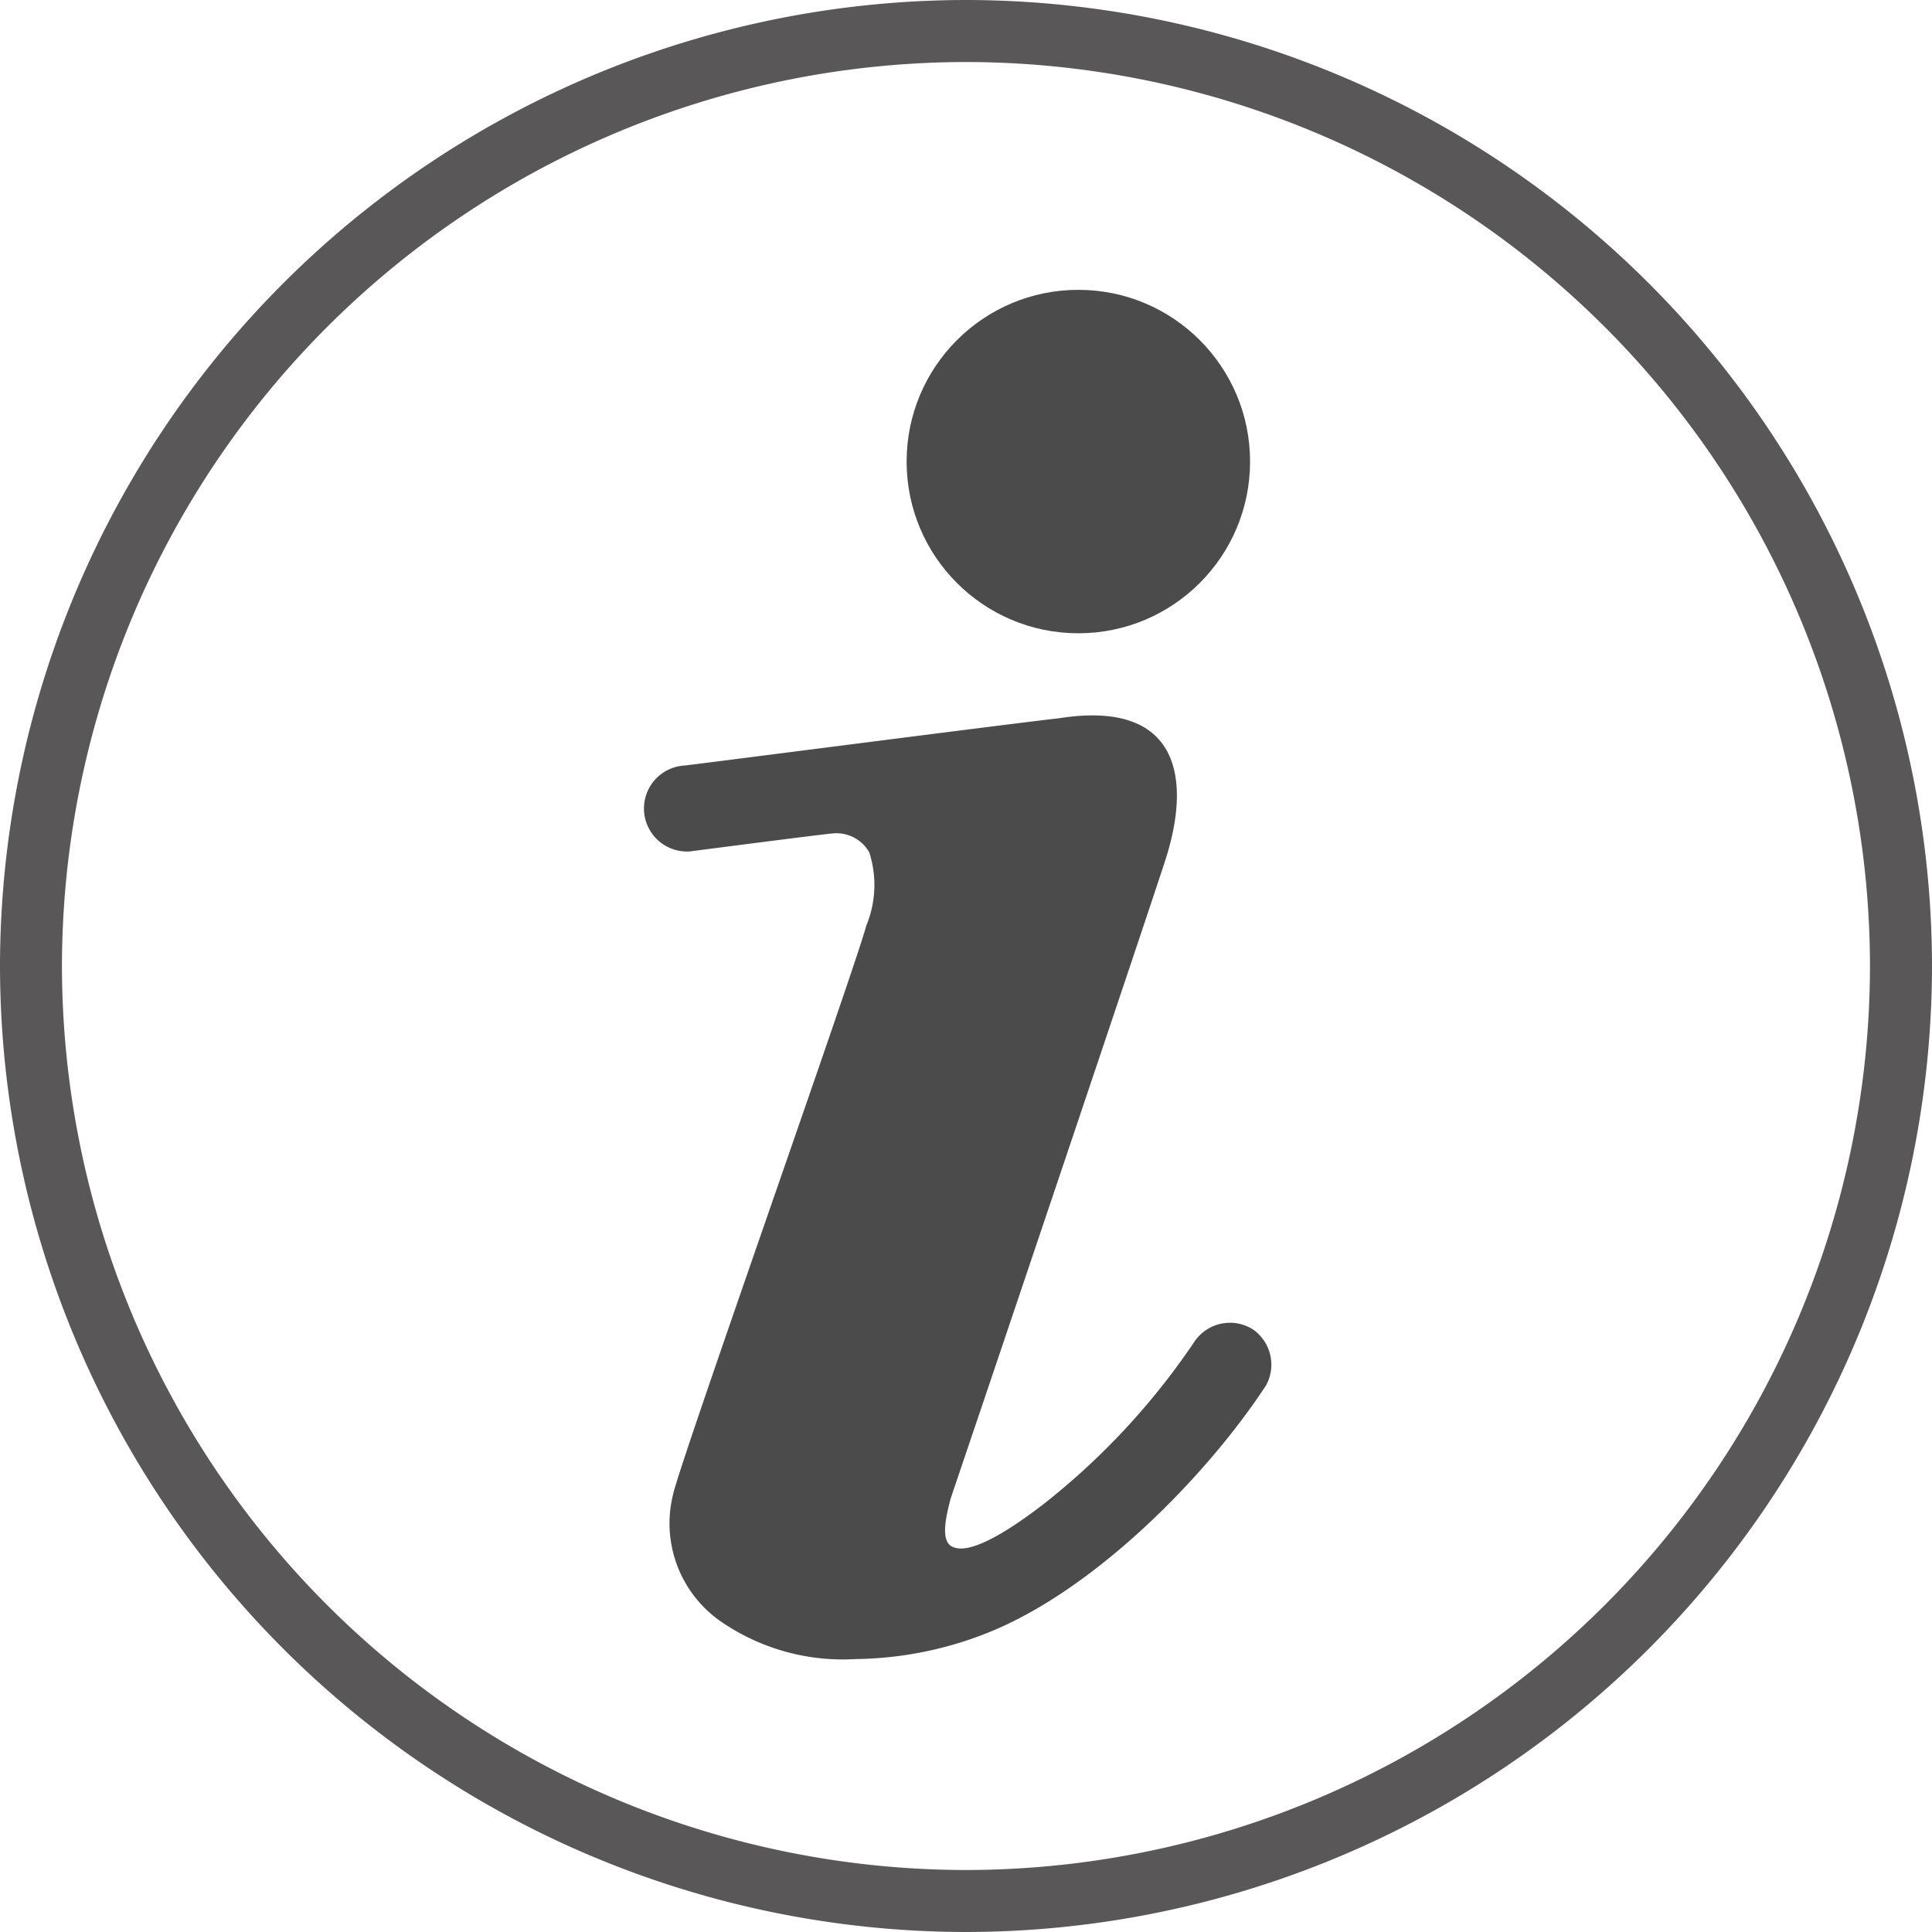
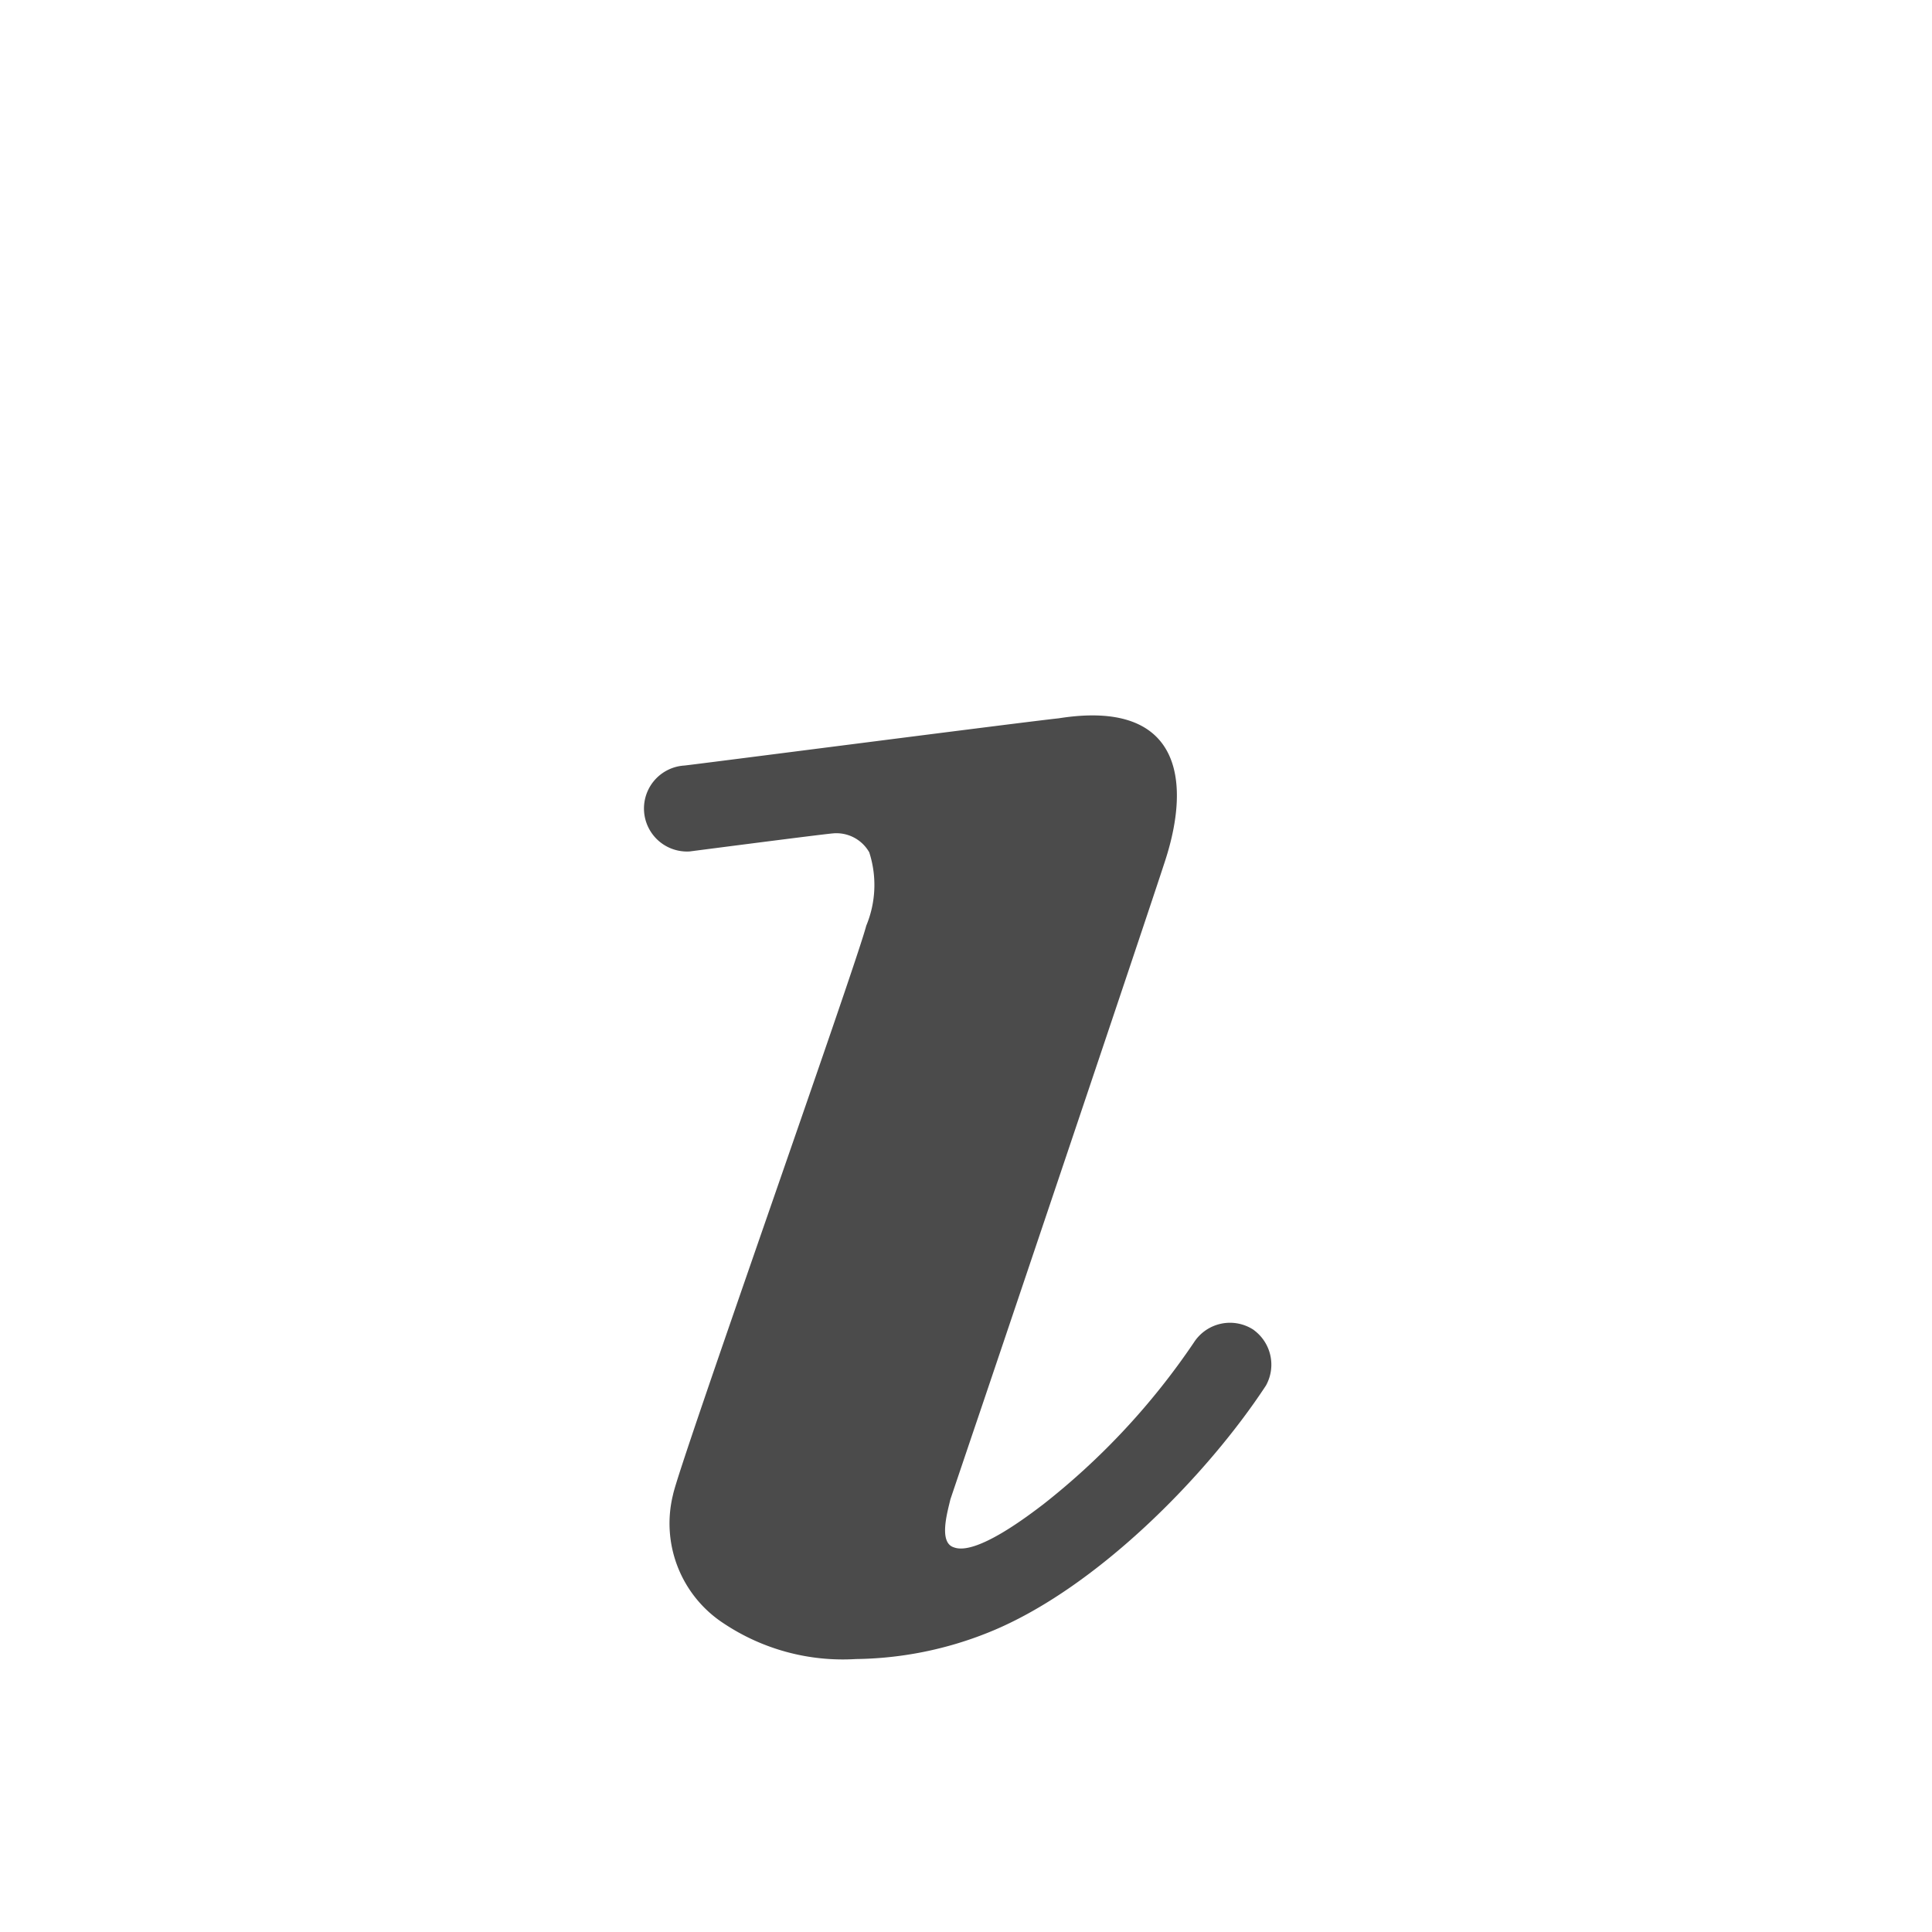
<svg xmlns="http://www.w3.org/2000/svg" width="60" height="60" viewBox="0 0 60 60">
  <g id="icon_info" transform="translate(-402 463)">
    <g id="グループ_53" data-name="グループ 53" transform="translate(0 1.414)">
      <g id="help-info-solid" transform="translate(407.823 -458.08)">
-         <circle id="楕円形_26" data-name="楕円形 26" cx="5.333" cy="5.333" r="5.333" transform="translate(22.333 2.667)" fill="#4b4b4b" />
        <path id="パス_80" data-name="パス 80" d="M33.12,34.973a1.333,1.333,0,0,0-1.867.387,22.133,22.133,0,0,1-4.68,5.027c-.44.333-2.08,1.6-2.773,1.333-.48-.147-.2-1.093-.107-1.493l.707-2.093c.293-.853,5.4-16,5.96-17.733.827-2.533.467-5.027-3.307-4.427-1.027.107-11.44,1.453-11.627,1.467a1.336,1.336,0,0,0,.173,2.667s4-.52,4.44-.56a1.173,1.173,0,0,1,1.133.587,3.293,3.293,0,0,1-.093,2.28c-.347,1.333-5.827,16.773-6,17.667a3.707,3.707,0,0,0,1.573,4,6.667,6.667,0,0,0,4.107,1.107,11.373,11.373,0,0,0,4.12-.827c3.32-1.333,6.787-4.88,8.613-7.667a1.333,1.333,0,0,0-.373-1.72Z" fill="#4b4b4b" />
      </g>
    </g>
-     <path id="パス_39" data-name="パス 39" d="M432-403.219a30.035,30.035,0,0,1-30-30,30.035,30.035,0,0,1,30-30,30.033,30.033,0,0,1,30,30A30.033,30.033,0,0,1,432-403.219Zm0-58.074a28.106,28.106,0,0,0-28.076,28.074A28.107,28.107,0,0,0,432-405.144a28.106,28.106,0,0,0,28.074-28.075A28.106,28.106,0,0,0,432-461.293Z" transform="translate(0 0.219)" fill="#595757" />
  </g>
</svg>